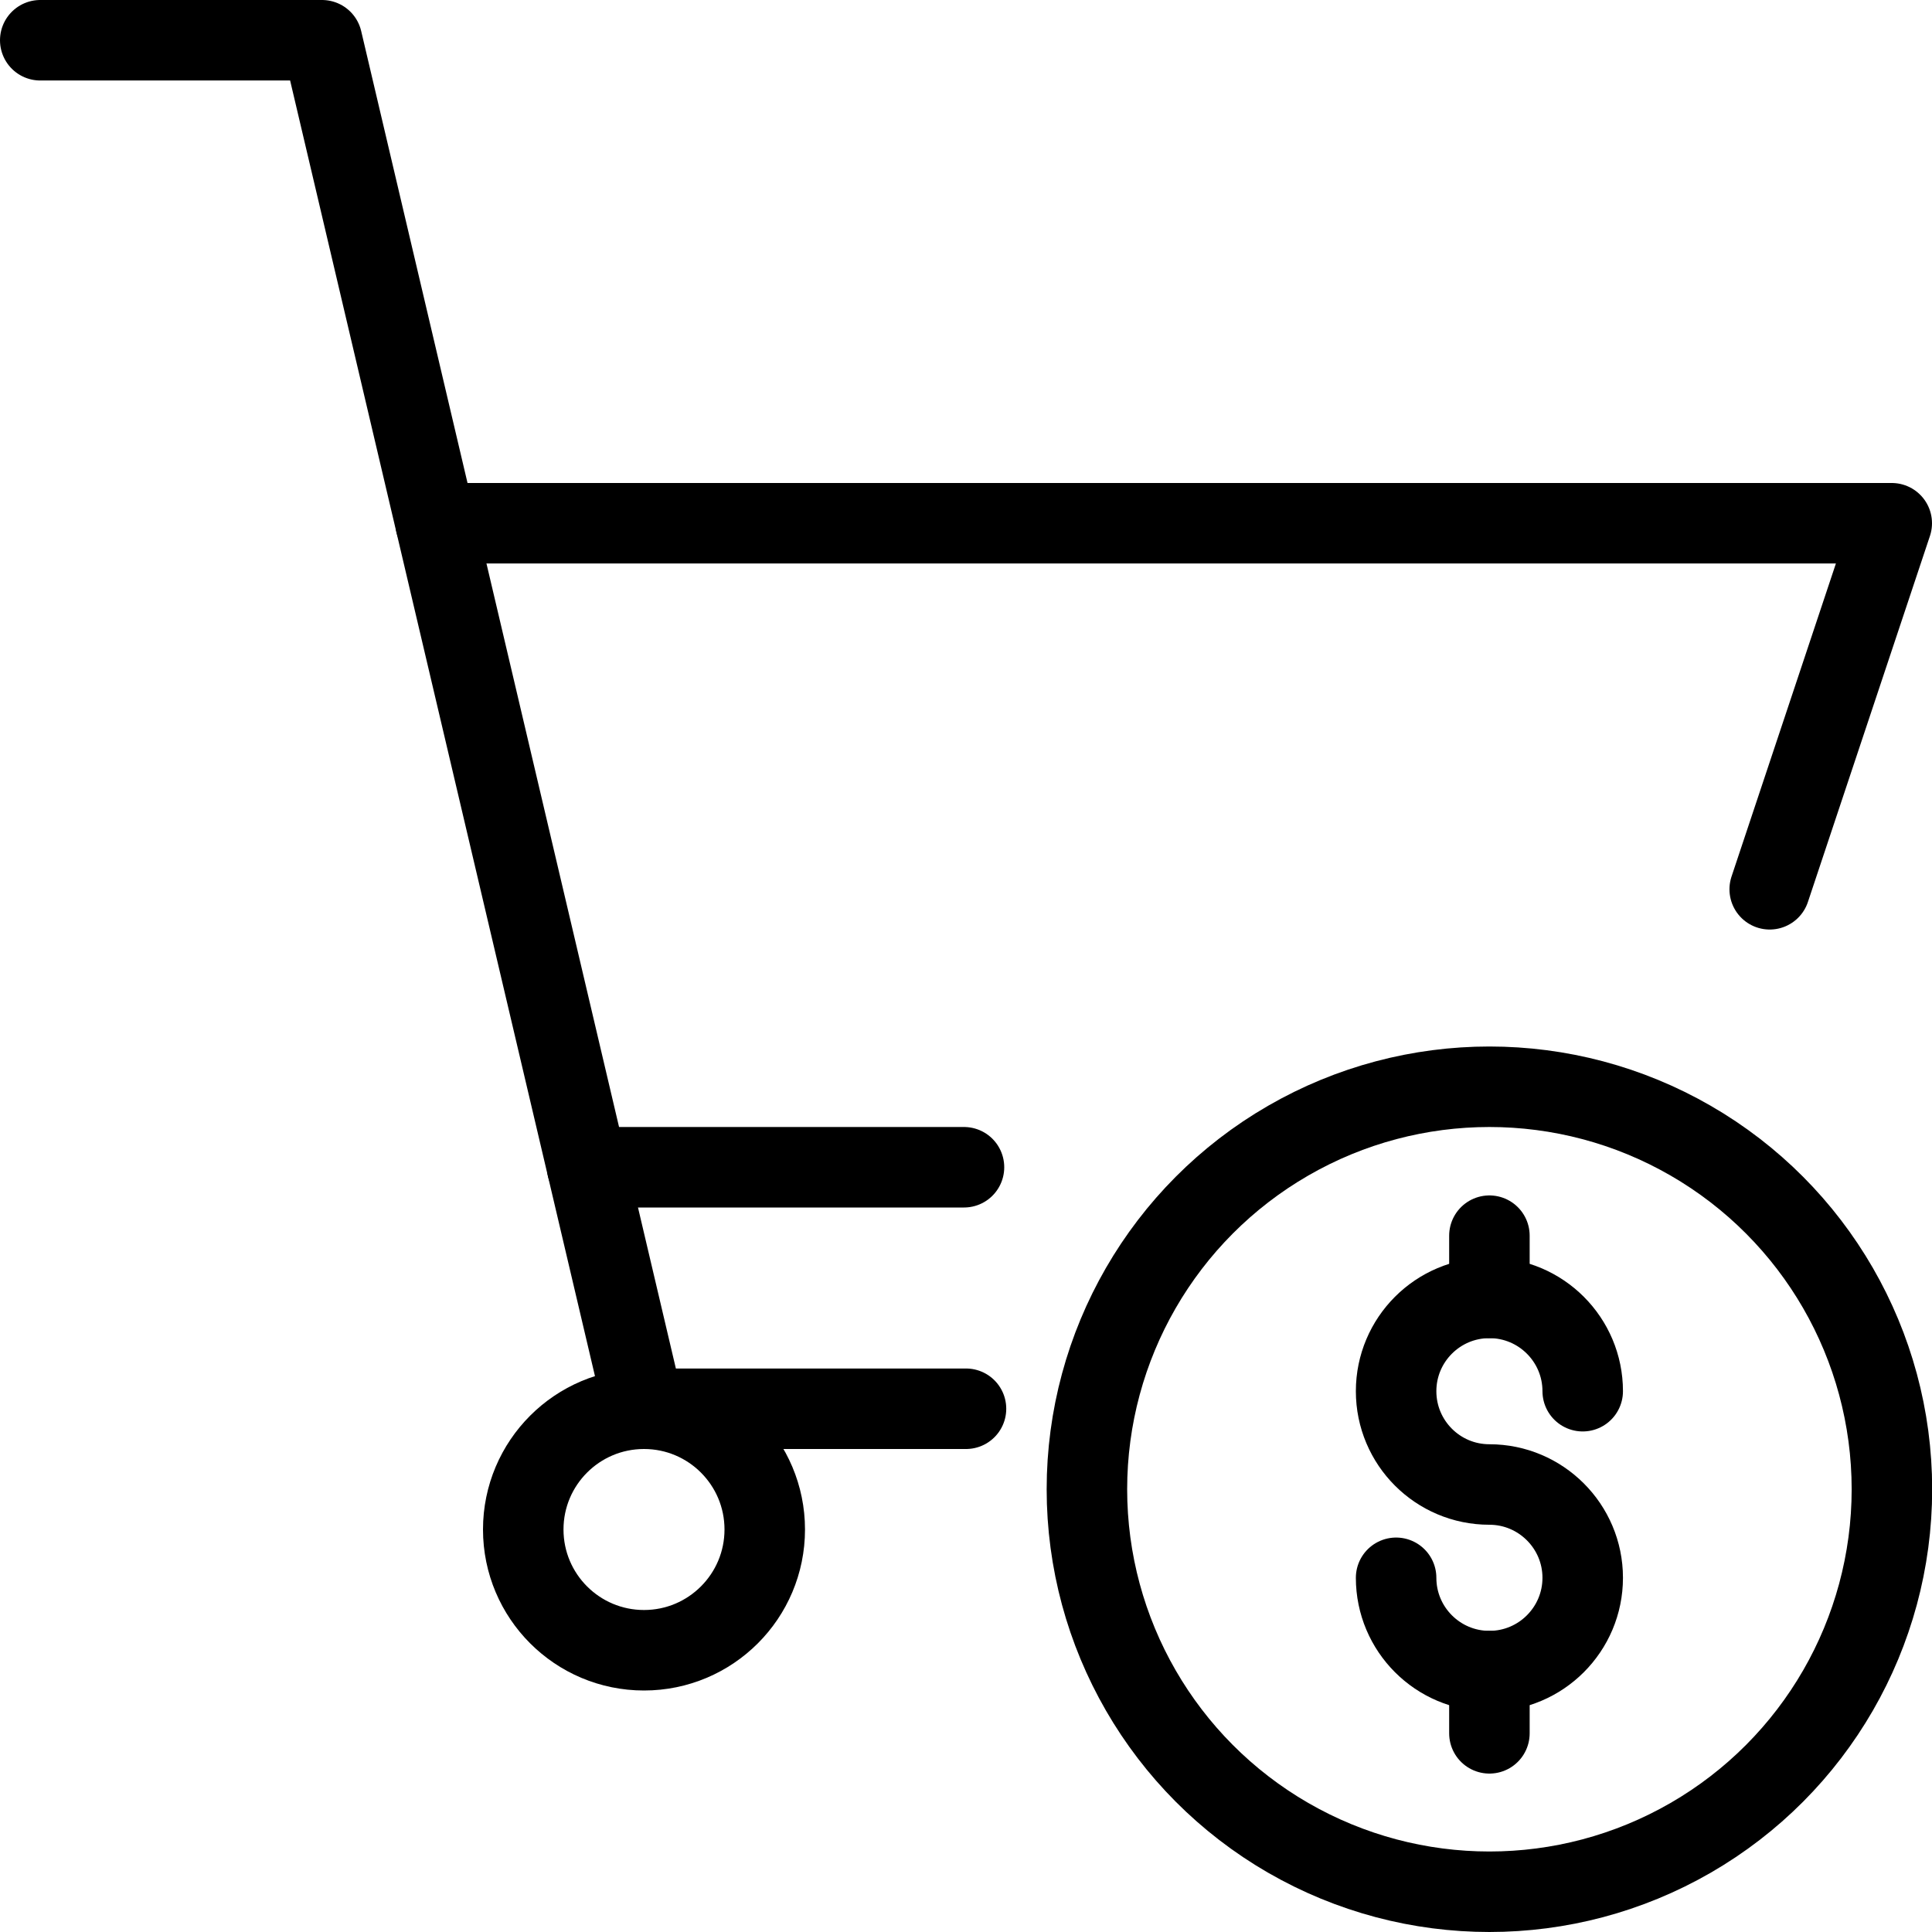
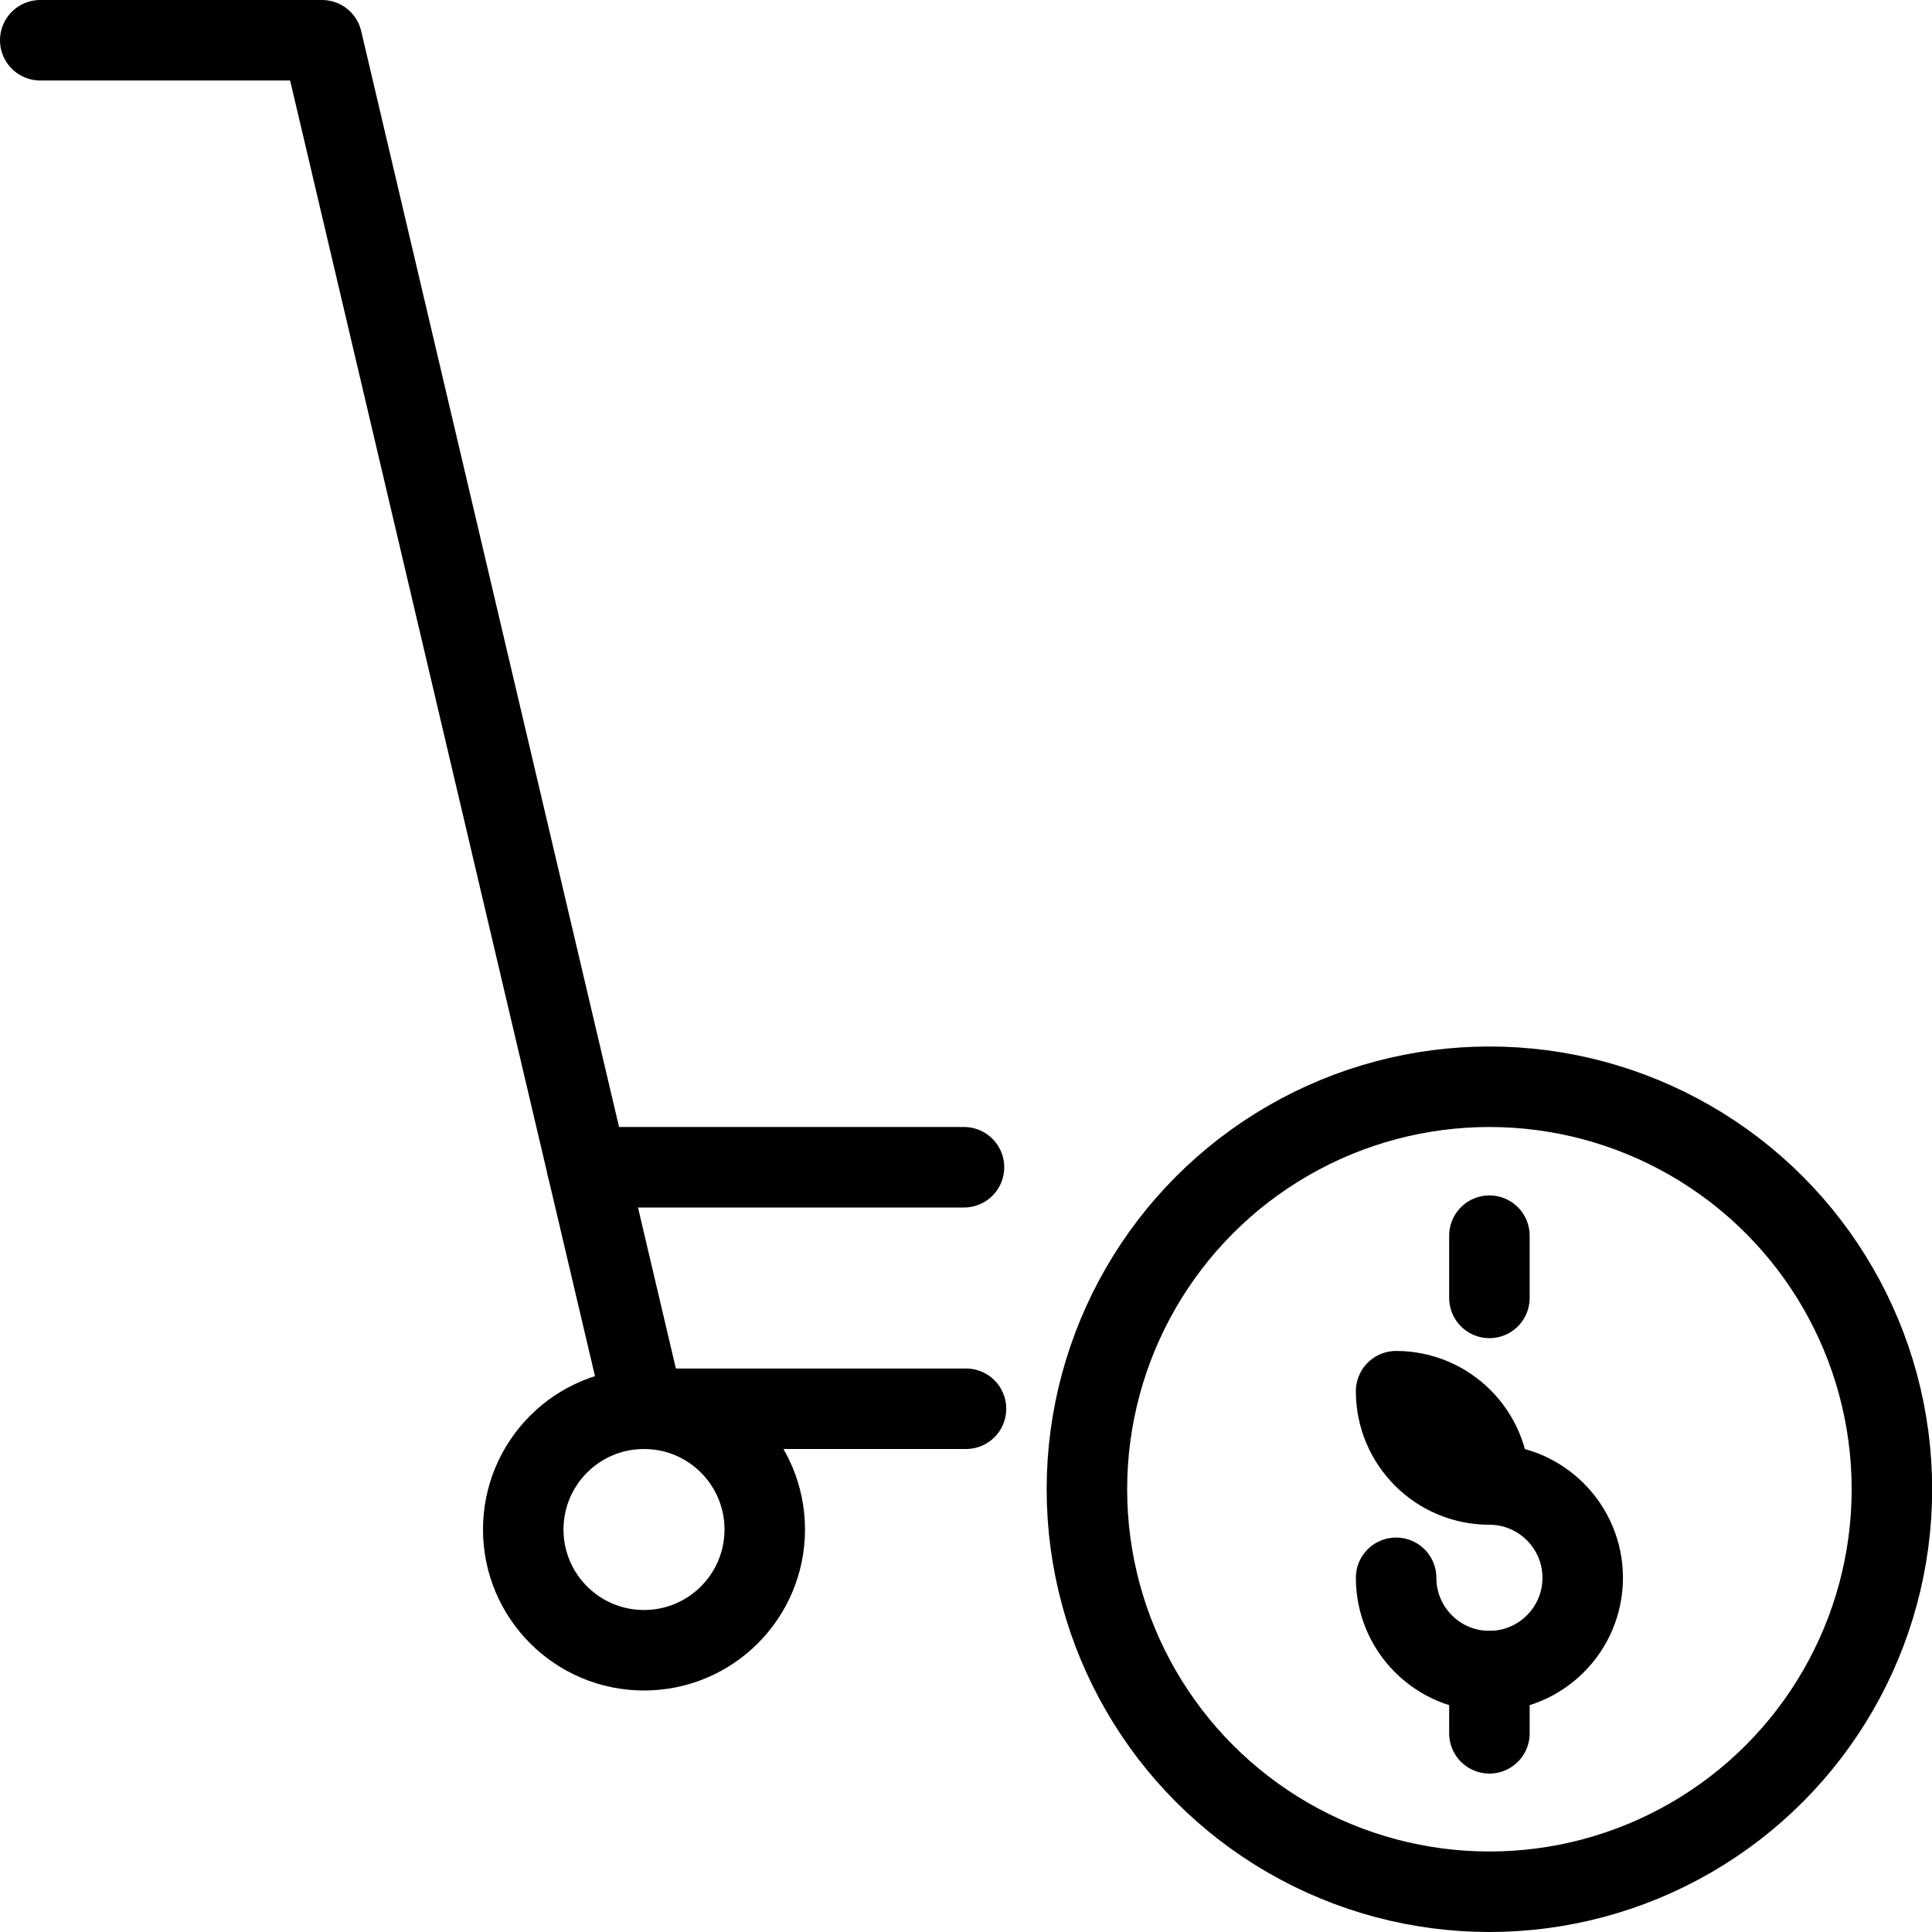
<svg xmlns="http://www.w3.org/2000/svg" version="1.1" x="0px" y="0px" width="24px" height="24px" viewBox="0 0 24 24" enable-background="new 0 0 24 24" xml:space="preserve">
  <g id="Outline_Icons">
    <g>
      <g>
        <circle fill="none" stroke="#000000" stroke-linecap="round" stroke-linejoin="round" stroke-miterlimit="10" cx="8" cy="19" r="1.5" />
        <polyline fill="none" stroke="#000000" stroke-linecap="round" stroke-linejoin="round" stroke-miterlimit="10" points="0.5,0.5      4,0.5 8,17.5 12,17.5    " />
-         <polyline fill="none" stroke="#000000" stroke-linecap="round" stroke-linejoin="round" stroke-miterlimit="10" points="     21.984,11.047 23.5,6.5 5.412,6.5    " />
        <line fill="none" stroke="#000000" stroke-linecap="round" stroke-linejoin="round" stroke-miterlimit="10" x1="7.294" y1="14.5" x2="11.975" y2="14.5" />
      </g>
      <g>
        <circle fill="none" stroke="#000000" stroke-linejoin="round" stroke-miterlimit="10" cx="18.502" cy="18.5" r="5" />
        <g>
-           <path fill="none" stroke="#000000" stroke-linecap="round" stroke-linejoin="round" stroke-miterlimit="10" d="M17.343,19.6      c0,0.64,0.519,1.159,1.159,1.159c0.64,0,1.159-0.52,1.159-1.159s-0.52-1.159-1.159-1.159c-0.641,0-1.159-0.519-1.159-1.159      c0-0.64,0.519-1.159,1.159-1.159c0.64,0,1.159,0.52,1.159,1.159" />
+           <path fill="none" stroke="#000000" stroke-linecap="round" stroke-linejoin="round" stroke-miterlimit="10" d="M17.343,19.6      c0,0.64,0.519,1.159,1.159,1.159c0.64,0,1.159-0.52,1.159-1.159s-0.52-1.159-1.159-1.159c-0.641,0-1.159-0.519-1.159-1.159      c0.64,0,1.159,0.52,1.159,1.159" />
          <line fill="none" stroke="#000000" stroke-linecap="round" stroke-linejoin="round" stroke-miterlimit="10" x1="18.502" y1="20.759" x2="18.502" y2="21.532" />
          <line fill="none" stroke="#000000" stroke-linecap="round" stroke-linejoin="round" stroke-miterlimit="10" x1="18.502" y1="15.35" x2="18.502" y2="16.123" />
        </g>
      </g>
    </g>
  </g>
  <g id="Invisible_Shape">
    <rect fill="none" width="24" height="24" />
  </g>
</svg>